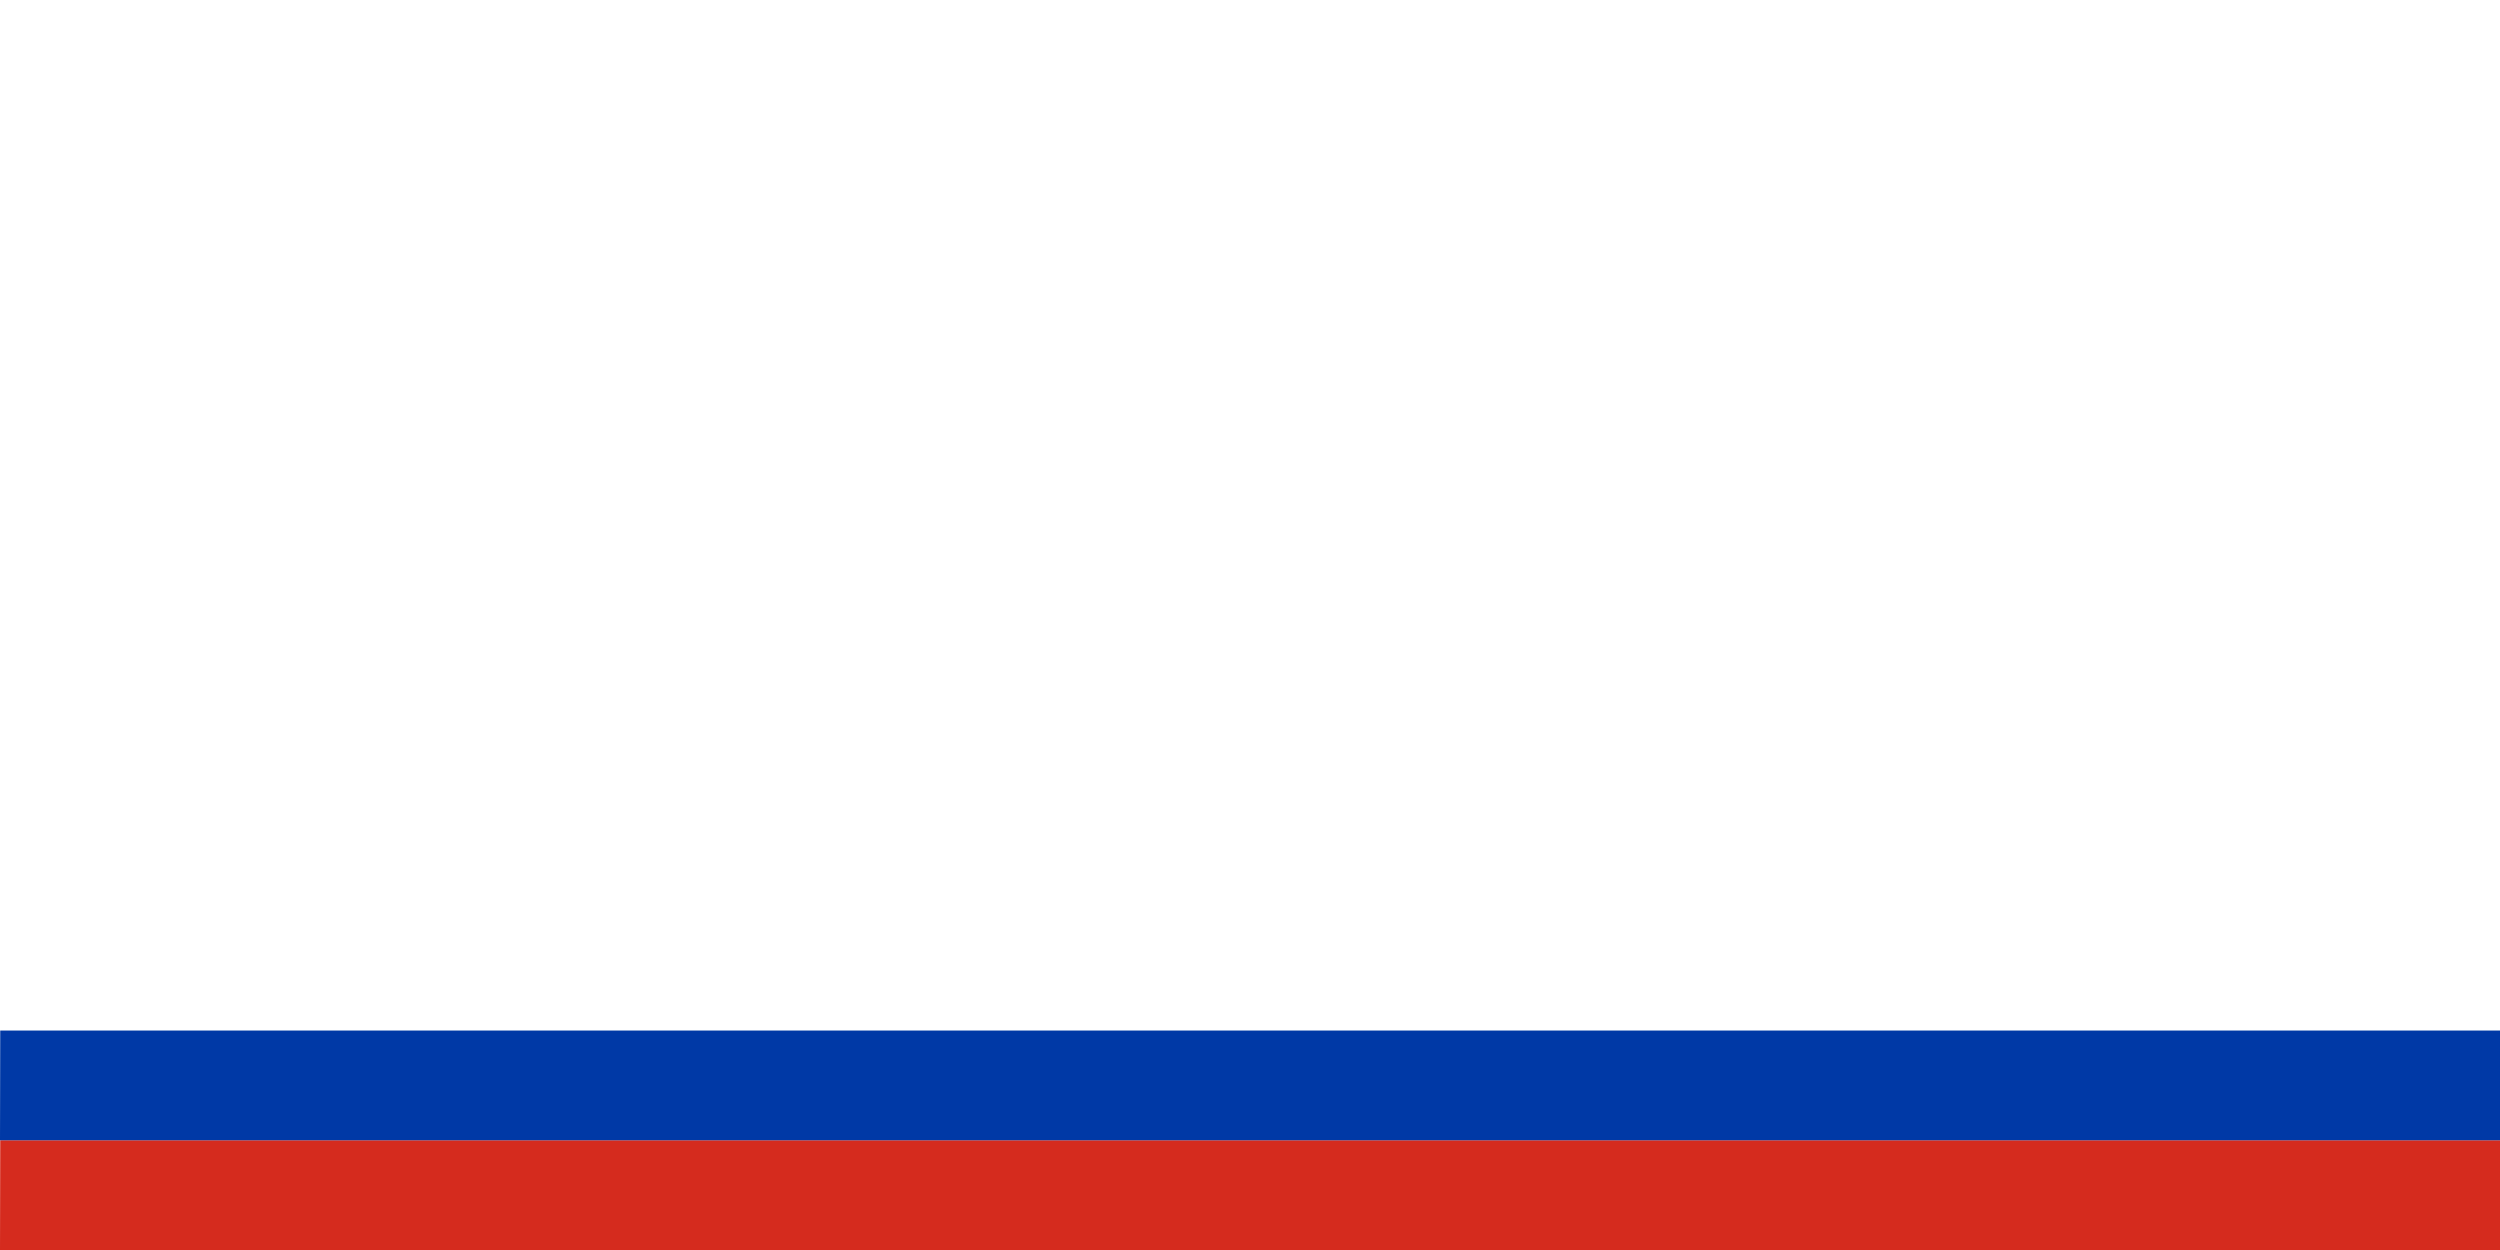
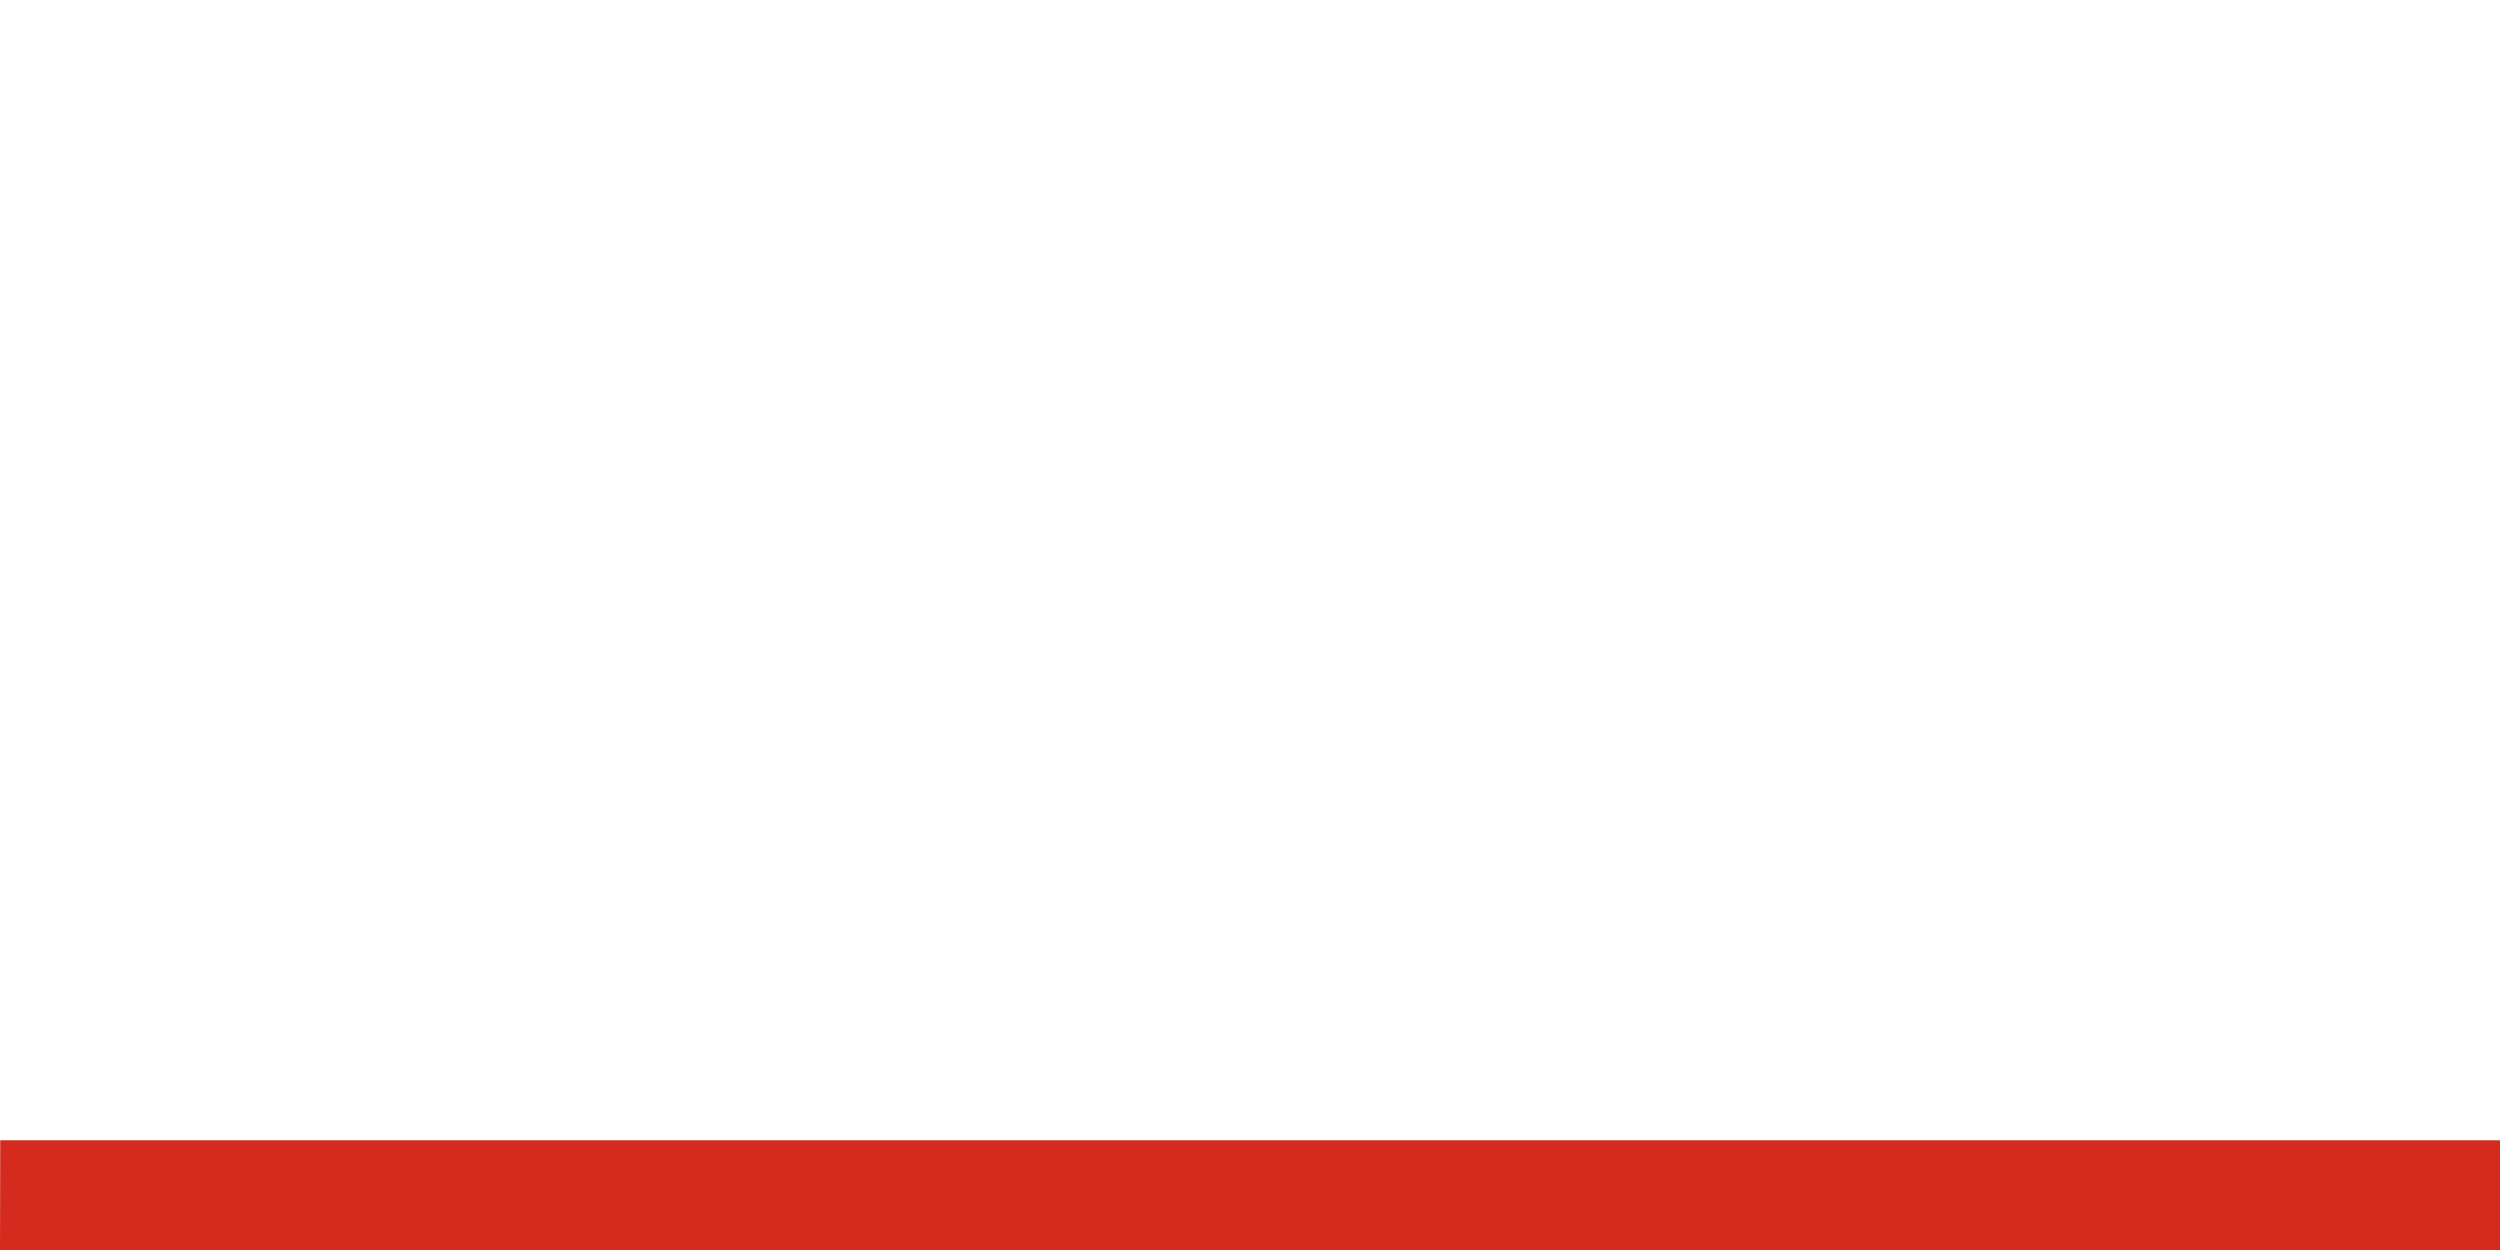
<svg xmlns="http://www.w3.org/2000/svg" xmlns:ns1="http://sodipodi.sourceforge.net/DTD/sodipodi-0.dtd" xmlns:ns2="http://www.inkscape.org/namespaces/inkscape" width="1200" height="600" version="1.1" id="svg8" ns1:docname="Altai Republic flag submission 1992 18.svg" xml:space="preserve" ns2:version="1.2.1 (9c6d41e410, 2022-07-14)">
  <rect width="100%" height="100%" fill="#333333" stroke="none" />
  <defs id="defs12" />
  <ns1:namedview id="namedview10" pagecolor="#ffffff" bordercolor="#000000" borderopacity="0.25" ns2:showpageshadow="2" ns2:pageopacity="0.0" ns2:pagecheckerboard="0" ns2:deskcolor="#d1d1d1" showgrid="false" ns2:zoom="0.70710678" ns2:cx="548.71486" ns2:cy="333.04729" ns2:window-width="1920" ns2:window-height="1001" ns2:window-x="-9" ns2:window-y="-9" ns2:window-maximized="1" ns2:current-layer="svg8" />
  <path style="fill:#0039a6;fill-opacity:1;stroke:none;stroke-width:2.974;stroke-dasharray:none;stroke-opacity:1;stop-color:#000000" d="m 460.744,306.731 51.298,-88.098 43.12,75.831 55.758,-131.218 54.271,124.527 39.403,-67.653 52.785,85.868 c -44.483,175.449 -249.673,169.013 -296.634,0.743 z" id="path13769-9-4" ns1:nodetypes="cccccccc" />
  <path fill="#F2A800" d="M0 0h1200v600H0z" id="path2" style="fill:#ffffff;fill-opacity:1" />
  <g id="g7154" transform="matrix(0.938,0,0,0.938,10.514,15.575)" />
  <path style="fill:#d52b1e;fill-opacity:1;stroke:none;stroke-width:1.328;stroke-opacity:1;stop-color:#000000" d="M 0.108,547.328 H 1200 v 52.673 H 0 Z" id="path1700" ns1:nodetypes="ccccc" />
-   <path style="fill:#0039a6;fill-opacity:1;stroke:none;stroke-width:1.328;stroke-opacity:1;stop-color:#000000" d="M 0.108,494.664 H 1200 v 52.673 H 0 Z" id="path1700-0" ns1:nodetypes="ccccc" />
</svg>